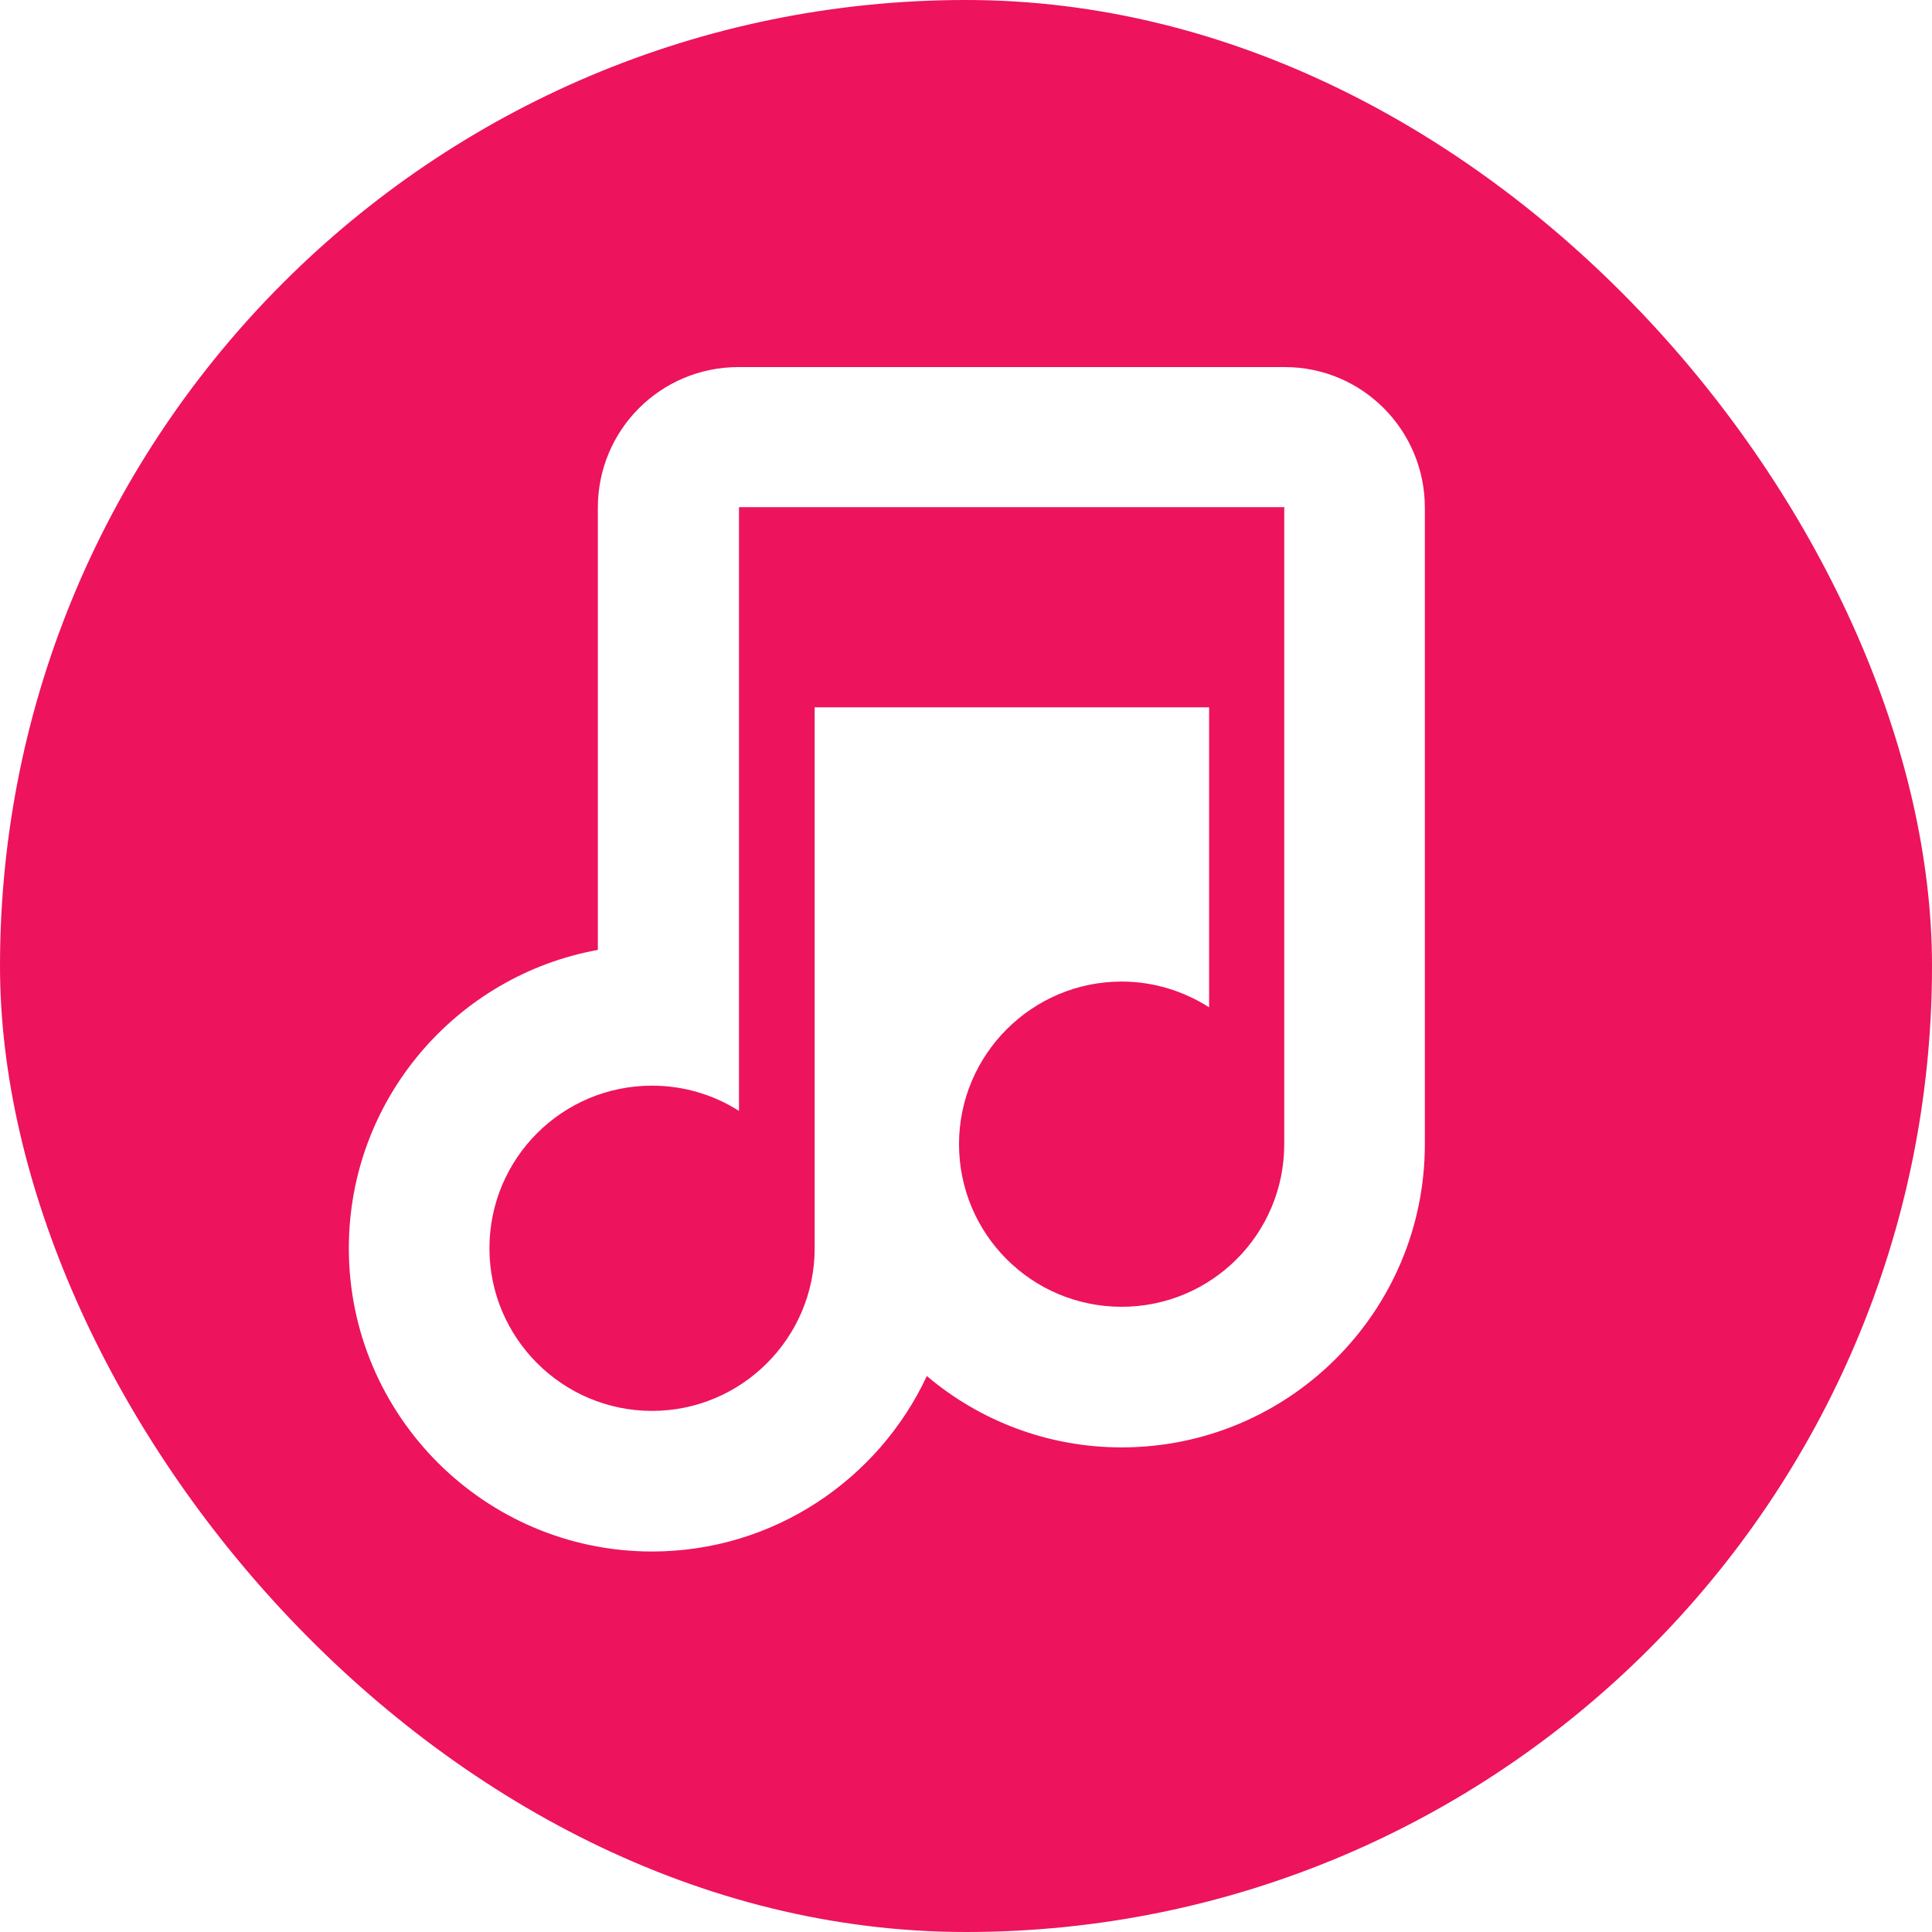
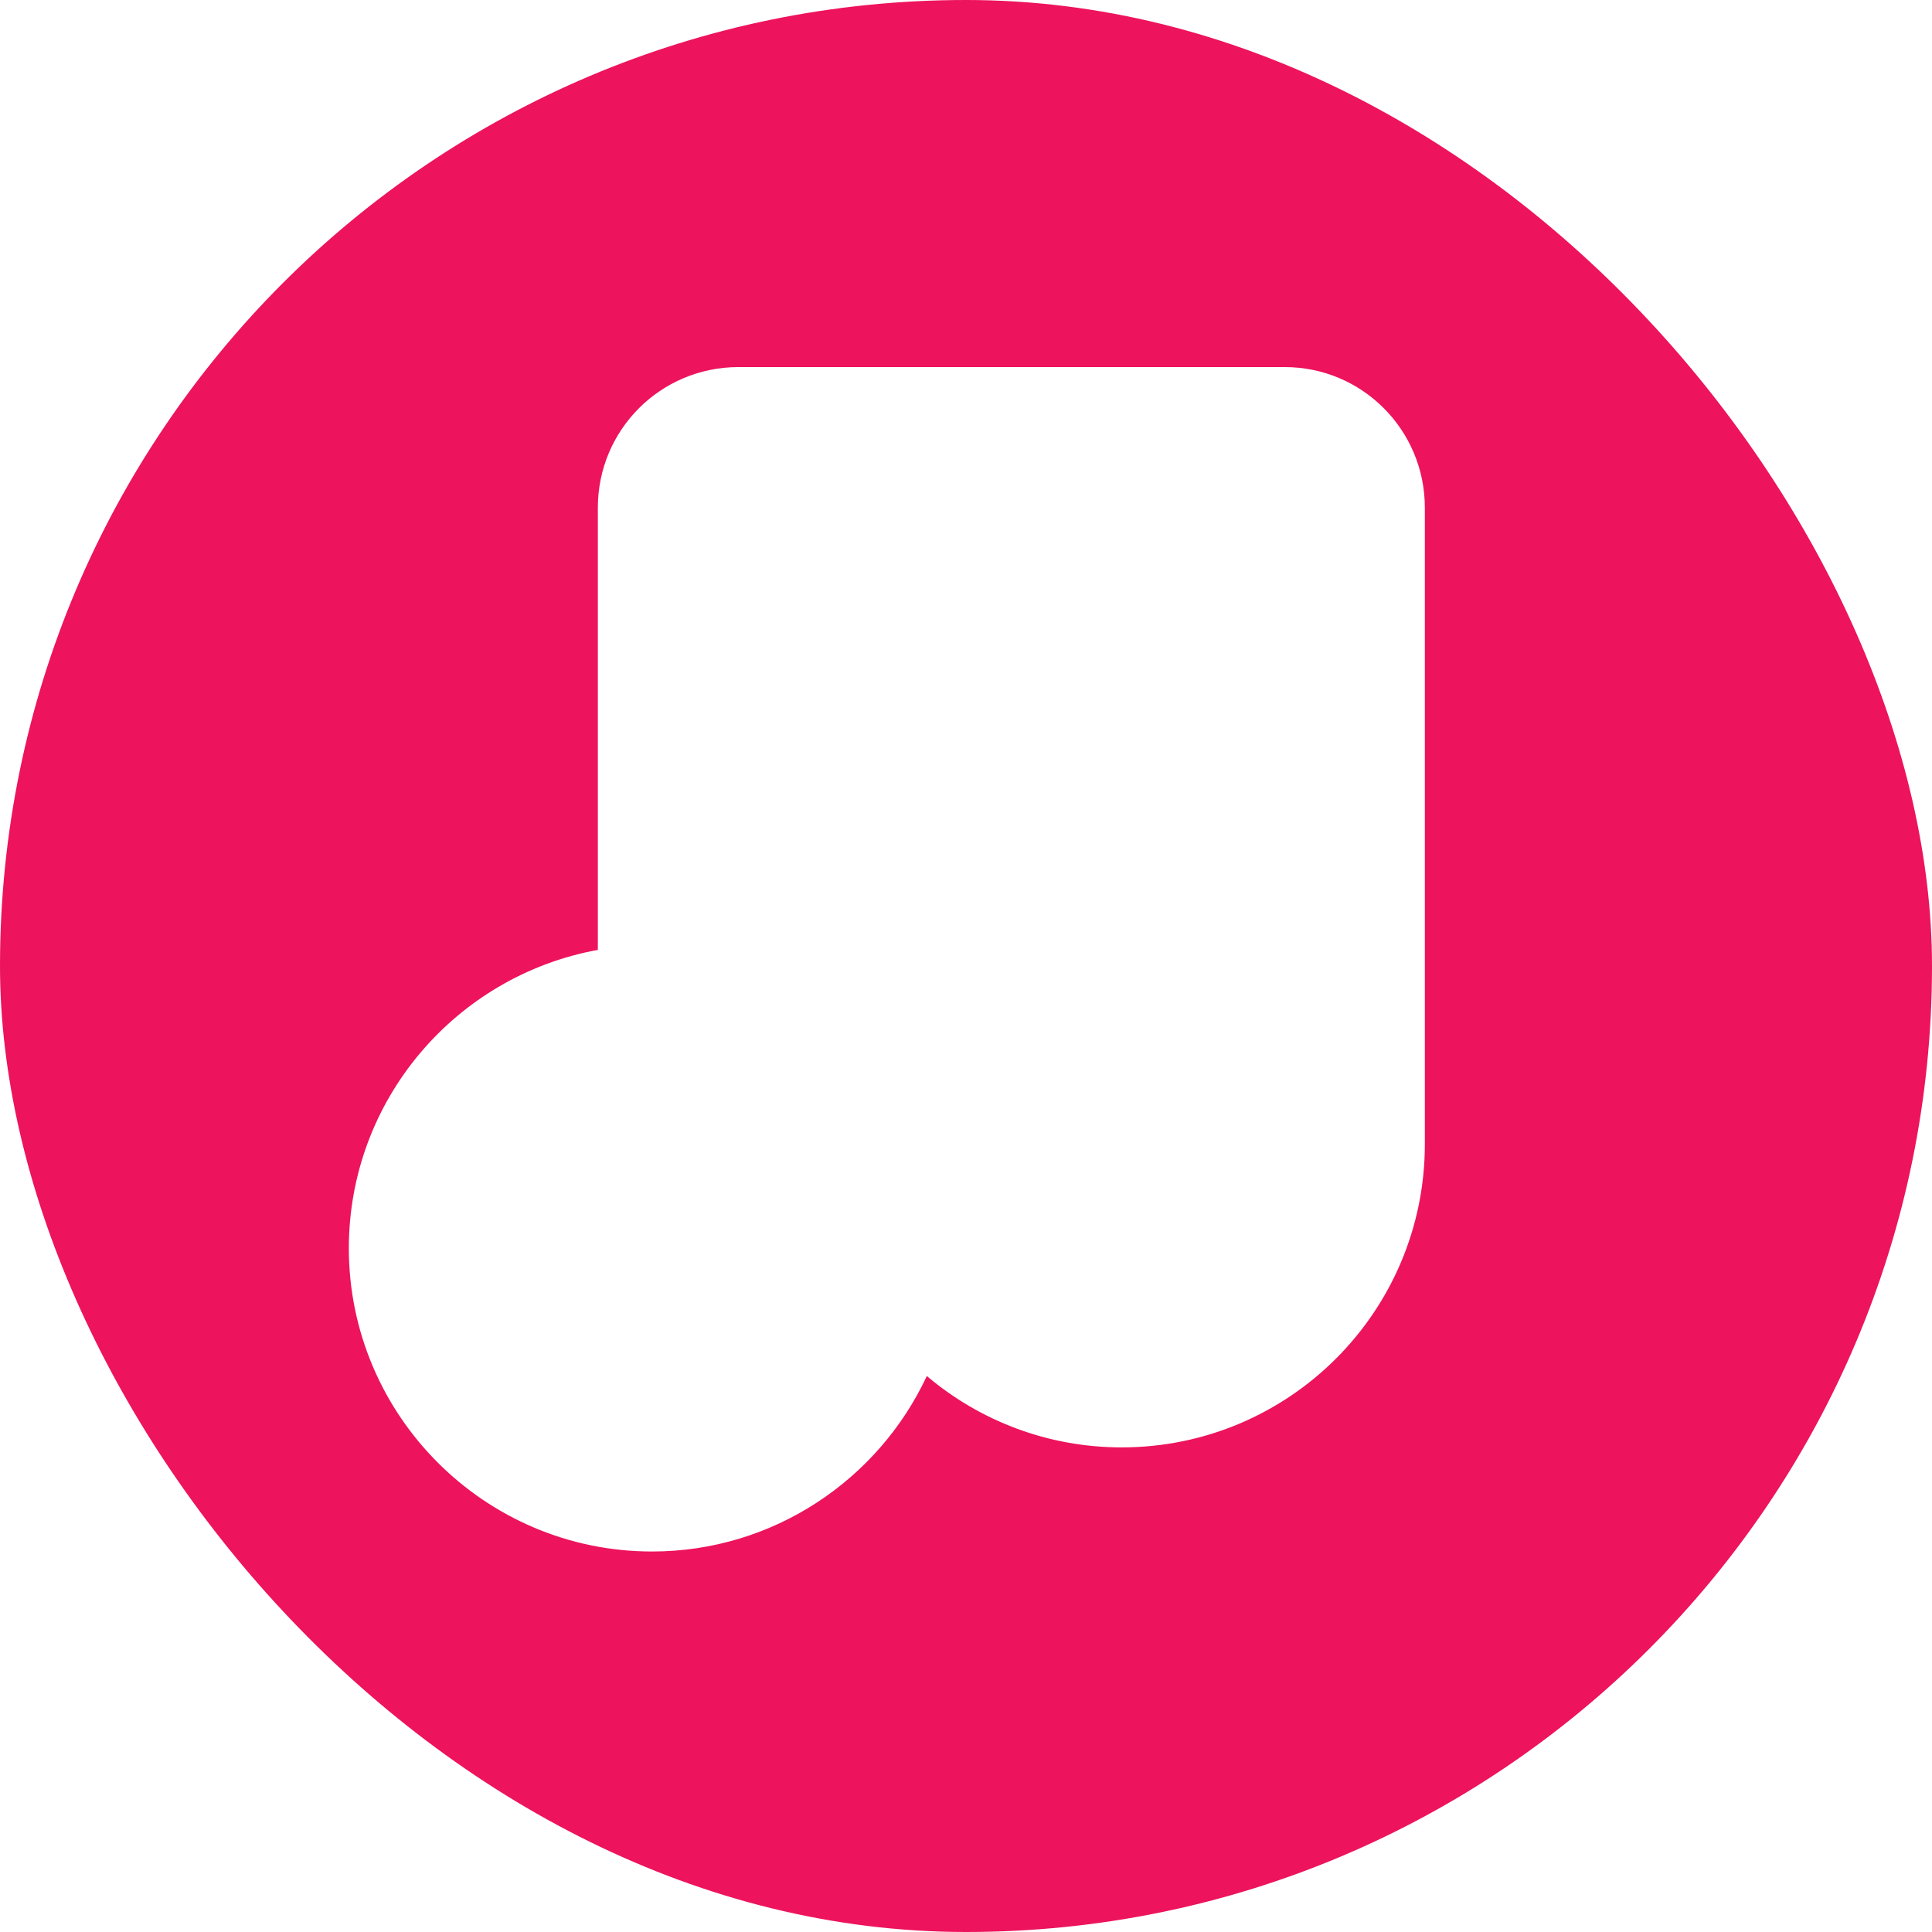
<svg xmlns="http://www.w3.org/2000/svg" width="36" height="36" viewBox="0 0 36 36" fill="none">
  <g clip-path="url(#clip0_195_55)">
-     <path d="M23.93 21.32V9.46L23.94 9.45H13.77V20.7C13.3 20.4 12.74 20.23 12.15 20.23C10.47 20.23 9.12 21.59 9.12 23.26C9.12 24.93 10.48 26.29 12.15 26.29C13.82 26.29 15.18 24.93 15.18 23.26V13.18H22.53V18.77C22.06 18.47 21.5 18.29 20.9 18.29C19.23 18.29 17.87 19.65 17.87 21.32C17.87 22.99 19.22 24.35 20.9 24.35C22.58 24.35 23.93 22.99 23.93 21.32Z" fill="#ED135D" />
    <path fill-rule="evenodd" clip-rule="evenodd" d="M0 18C0 8.06 8.06 0 18 0C27.94 0 36 8.06 36 18C36 27.94 27.94 36 18 36C8.06 36 0 27.94 0 18ZM13.76 6.84H23.94C25.38 6.84 26.55 8.01 26.55 9.46V21.32C26.55 24.44 24.02 26.97 20.9 26.97C19.52 26.97 18.25 26.47 17.27 25.64C16.37 27.57 14.41 28.91 12.15 28.91C9.03 28.91 6.5 26.37 6.5 23.26C6.5 20.49 8.5 18.18 11.14 17.7V9.46C11.14 8.01 12.31 6.84 13.76 6.84Z" fill="#ED135D" />
  </g>
  <defs>
    <clipPath id="clip0_195_55">
      <rect width="36" height="36" rx="18" fill="white" />
    </clipPath>
  </defs>
</svg>